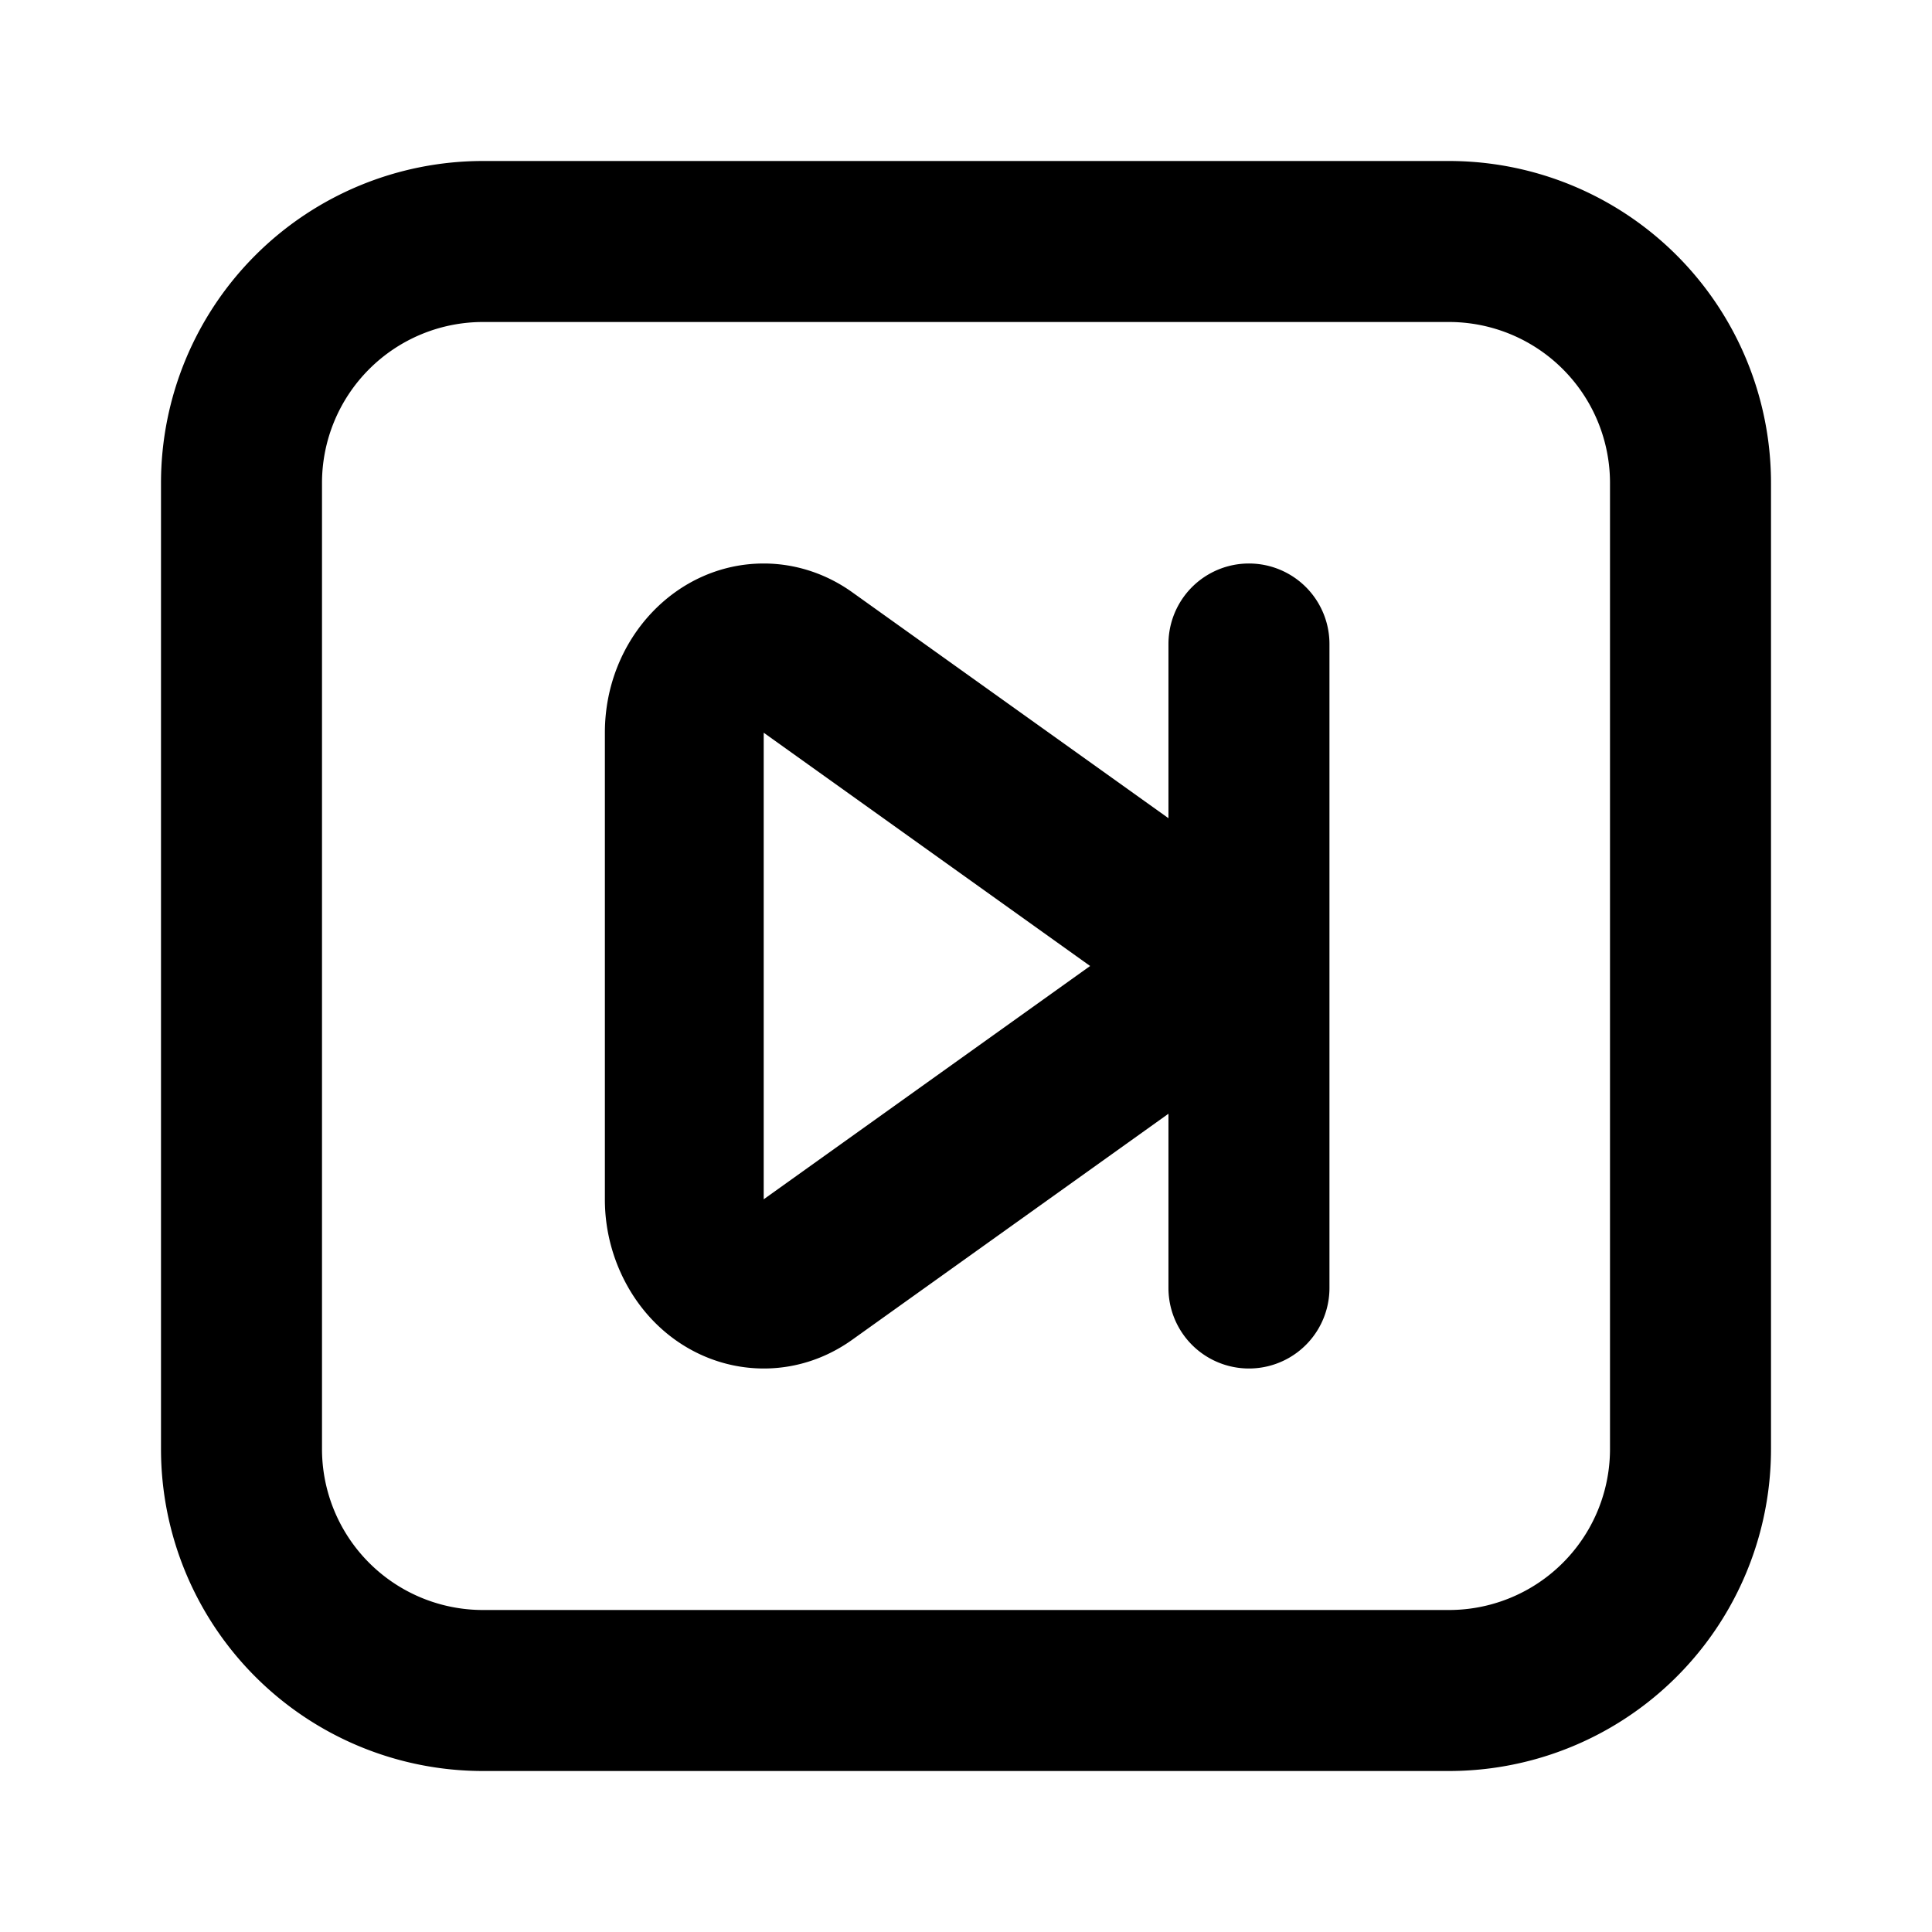
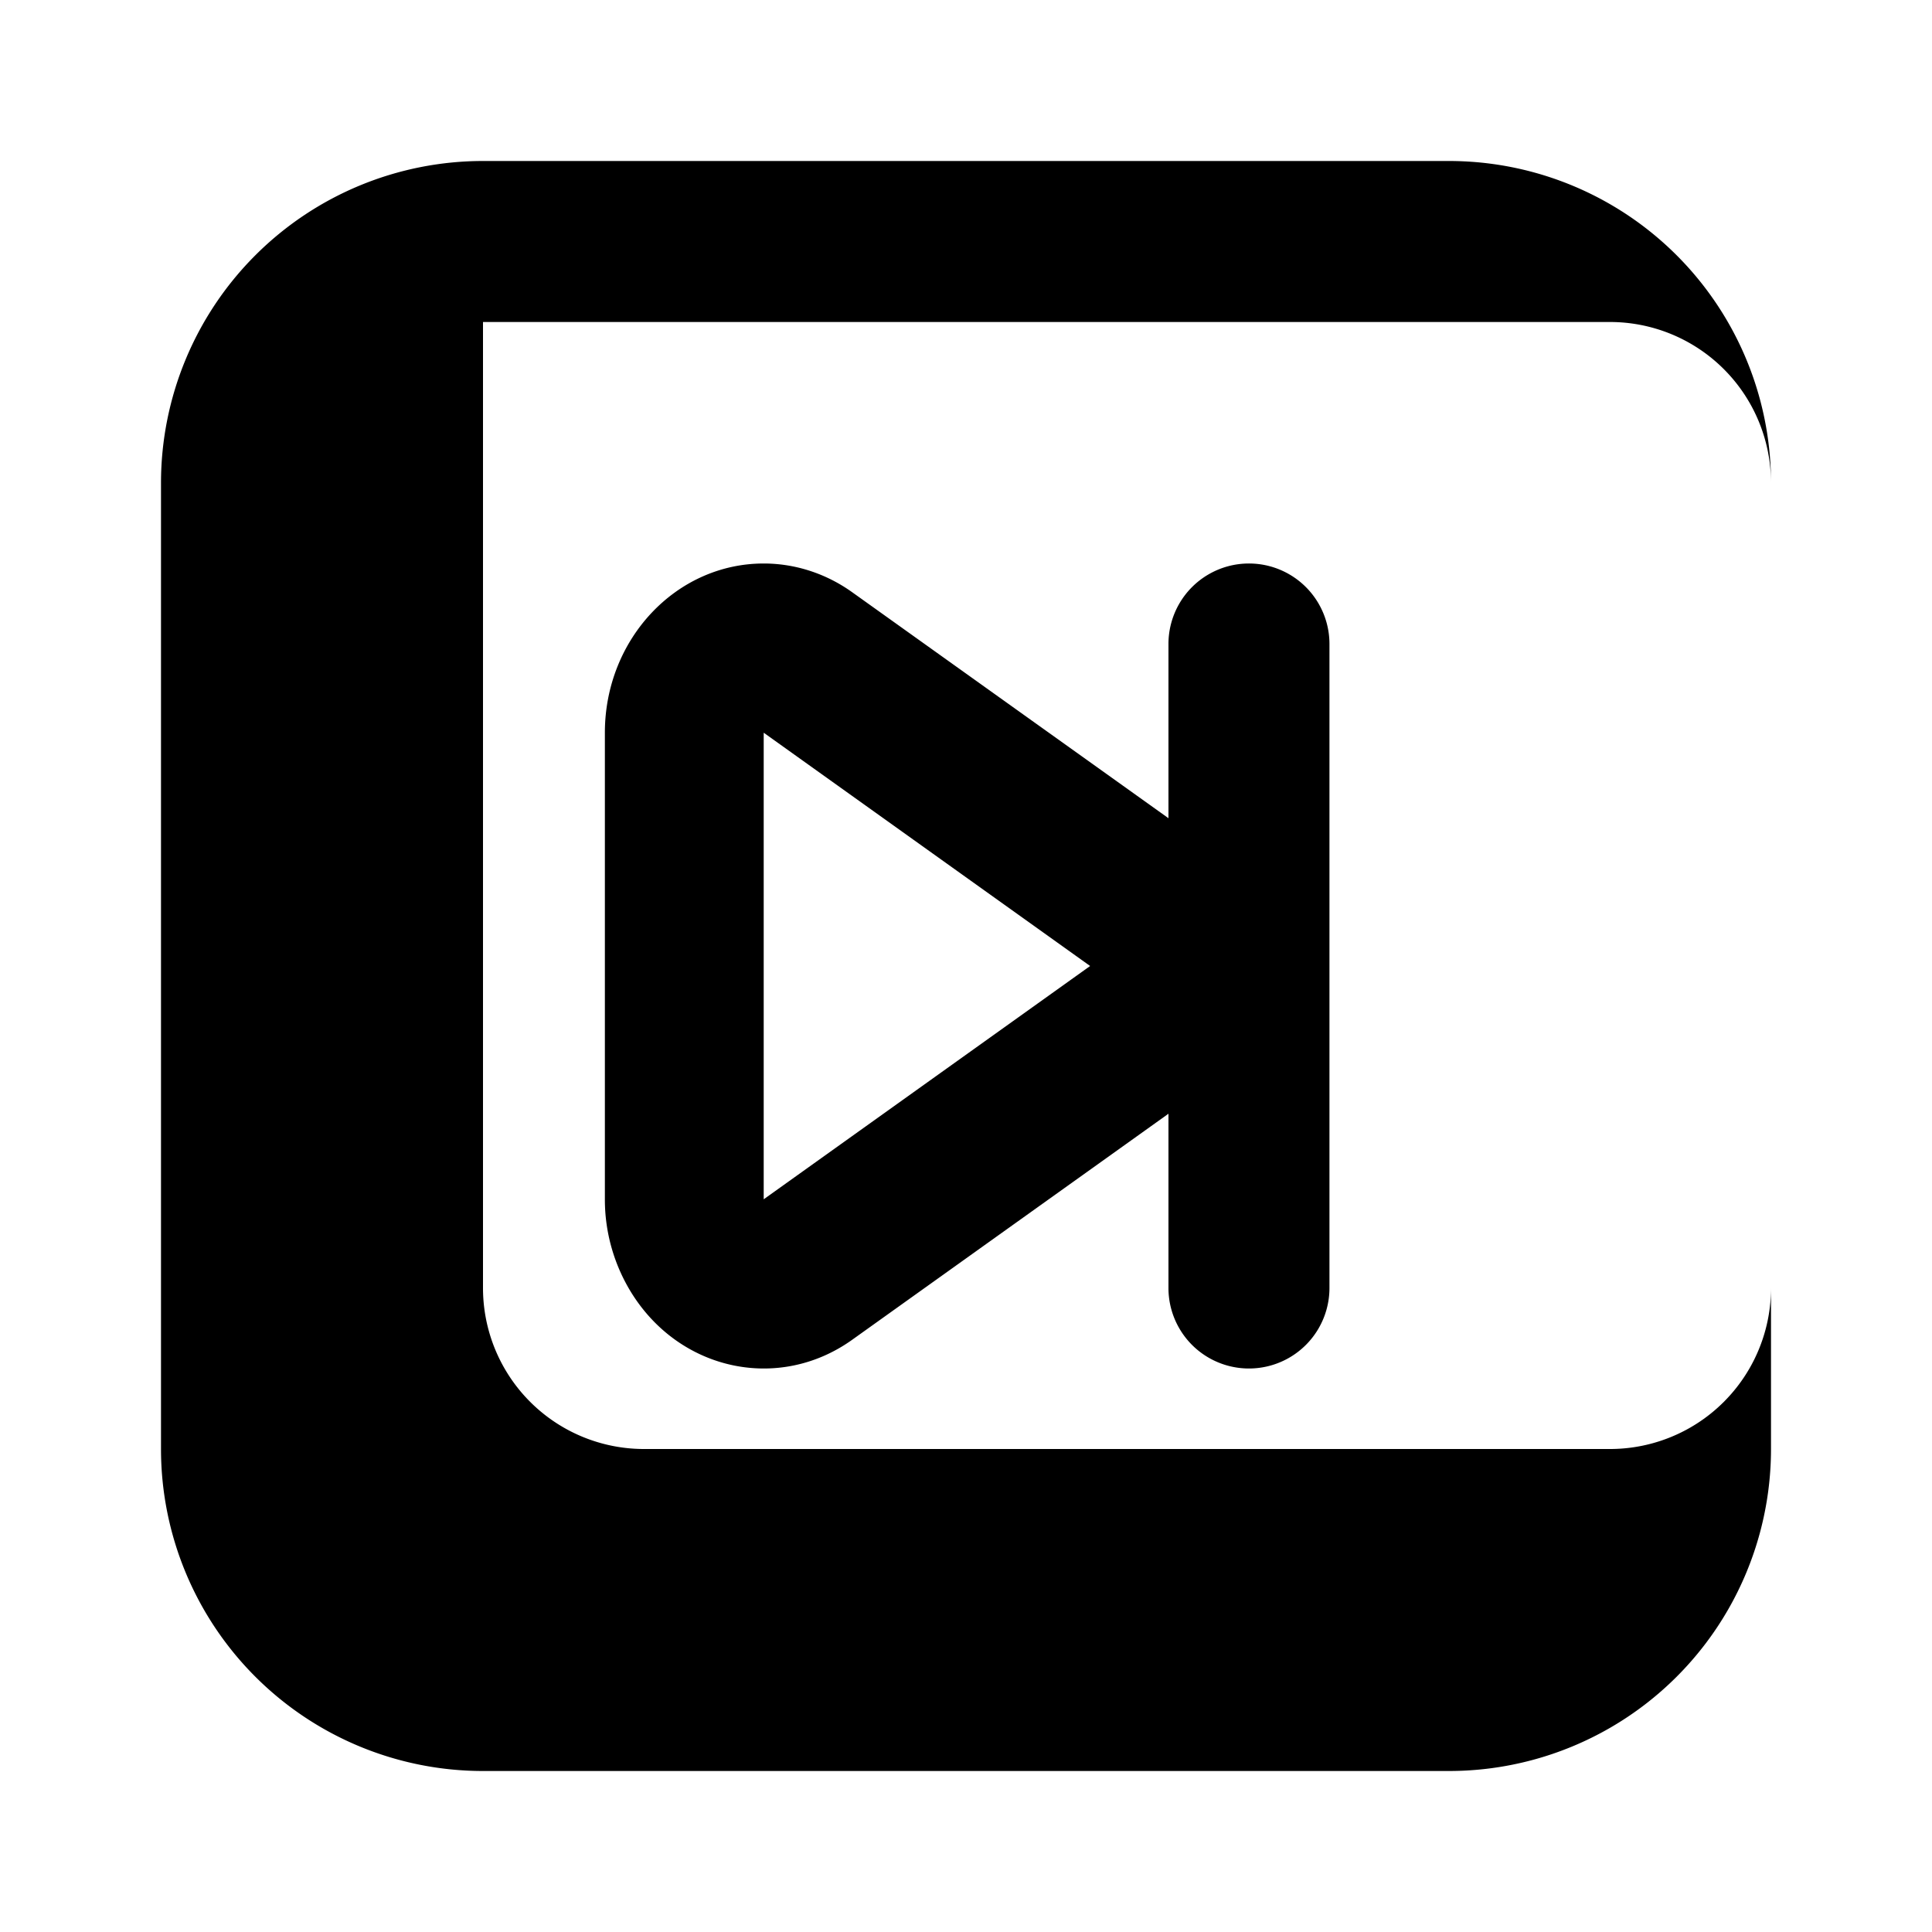
<svg xmlns="http://www.w3.org/2000/svg" fill="#000000" width="800px" height="800px" viewBox="-2 -2 24 24" preserveAspectRatio="xMinYMin" class="jam jam-set-forward-square">
-   <path d="M4 0h12a4 4 0 0 1 4 4v12a4 4 0 0 1-4 4H4a4 4 0 0 1-4-4V4a4 4 0 0 1 4-4zm0 2a2 2 0 0 0-2 2v12a2 2 0 0 0 2 2h12a2 2 0 0 0 2-2V4a2 2 0 0 0-2-2H4zm8.514 9.836l-3.929 2.808c-.905.646-2.13.389-2.736-.576a2.201 2.201 0 0 1-.335-1.17V7.102C5.514 5.942 6.397 5 7.487 5c.39 0 .773.124 1.098.356l3.93 2.808V6a1 1 0 0 1 2 0v8a1 1 0 1 1-2 0v-2.164zM7.487 7.102v5.796L11.542 10 7.487 7.102z" />
+   <path d="M4 0h12a4 4 0 0 1 4 4v12a4 4 0 0 1-4 4H4a4 4 0 0 1-4-4V4a4 4 0 0 1 4-4zm0 2v12a2 2 0 0 0 2 2h12a2 2 0 0 0 2-2V4a2 2 0 0 0-2-2H4zm8.514 9.836l-3.929 2.808c-.905.646-2.13.389-2.736-.576a2.201 2.201 0 0 1-.335-1.17V7.102C5.514 5.942 6.397 5 7.487 5c.39 0 .773.124 1.098.356l3.93 2.808V6a1 1 0 0 1 2 0v8a1 1 0 1 1-2 0v-2.164zM7.487 7.102v5.796L11.542 10 7.487 7.102z" />
</svg>